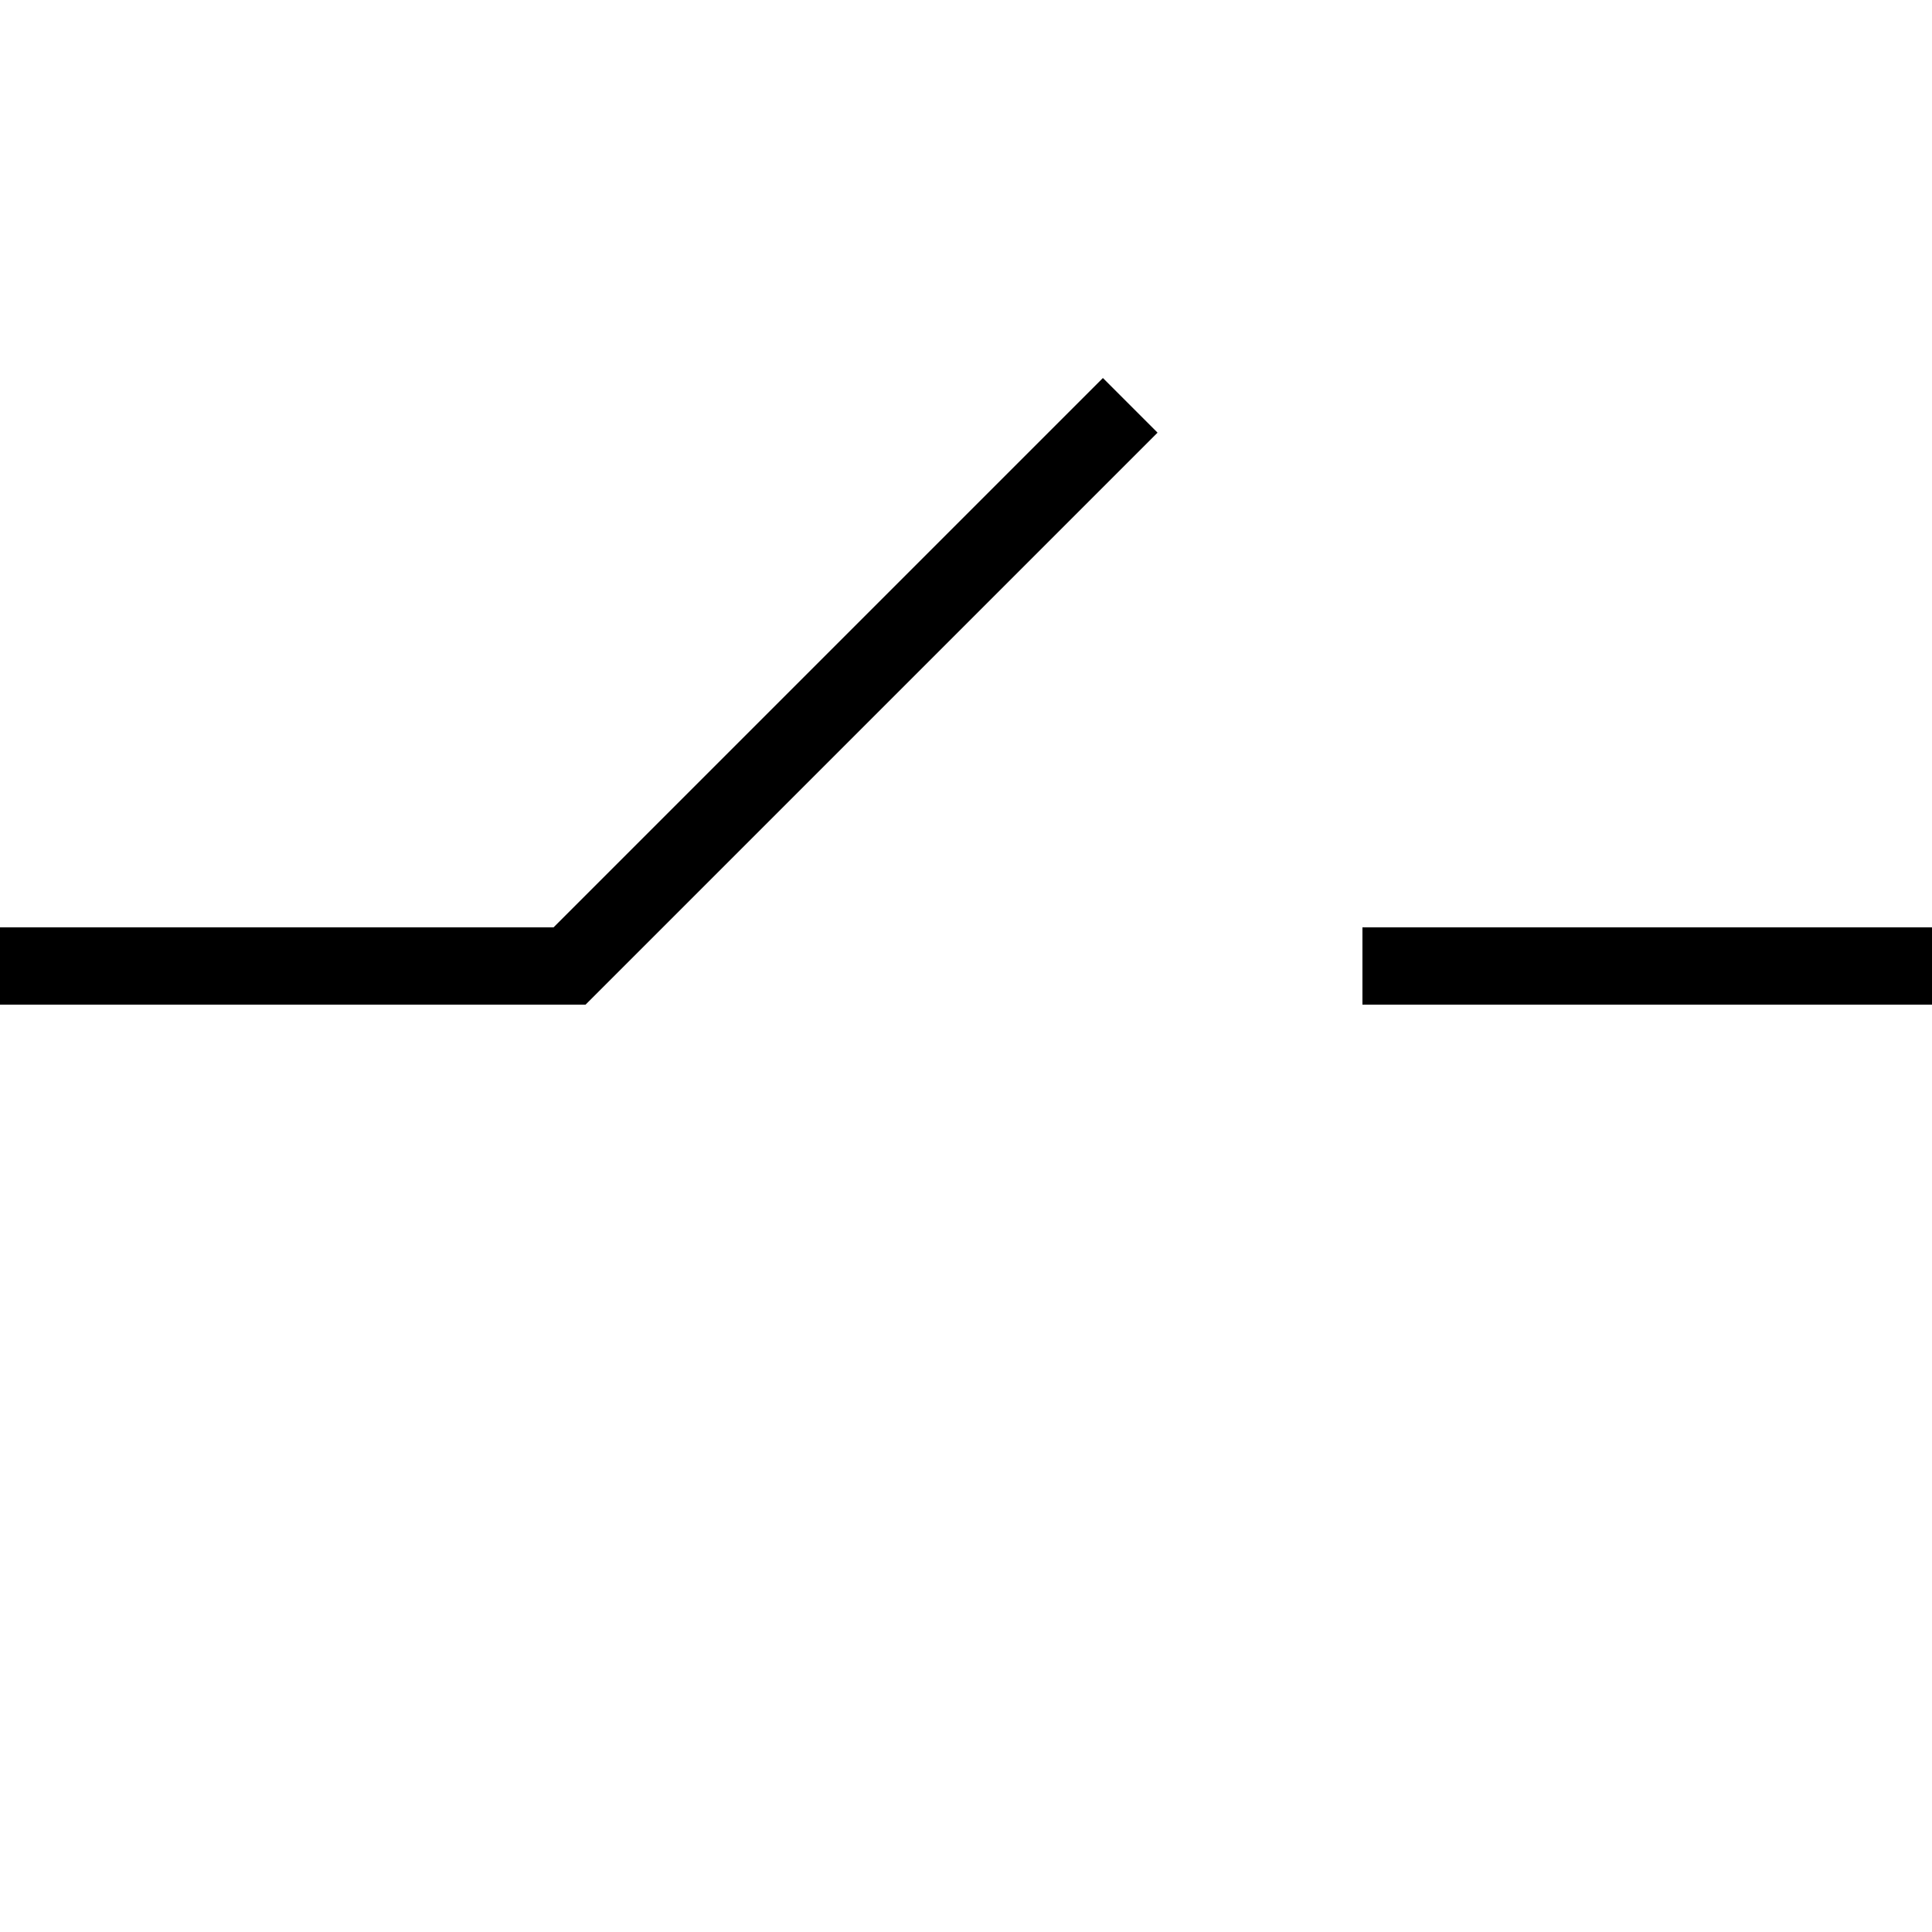
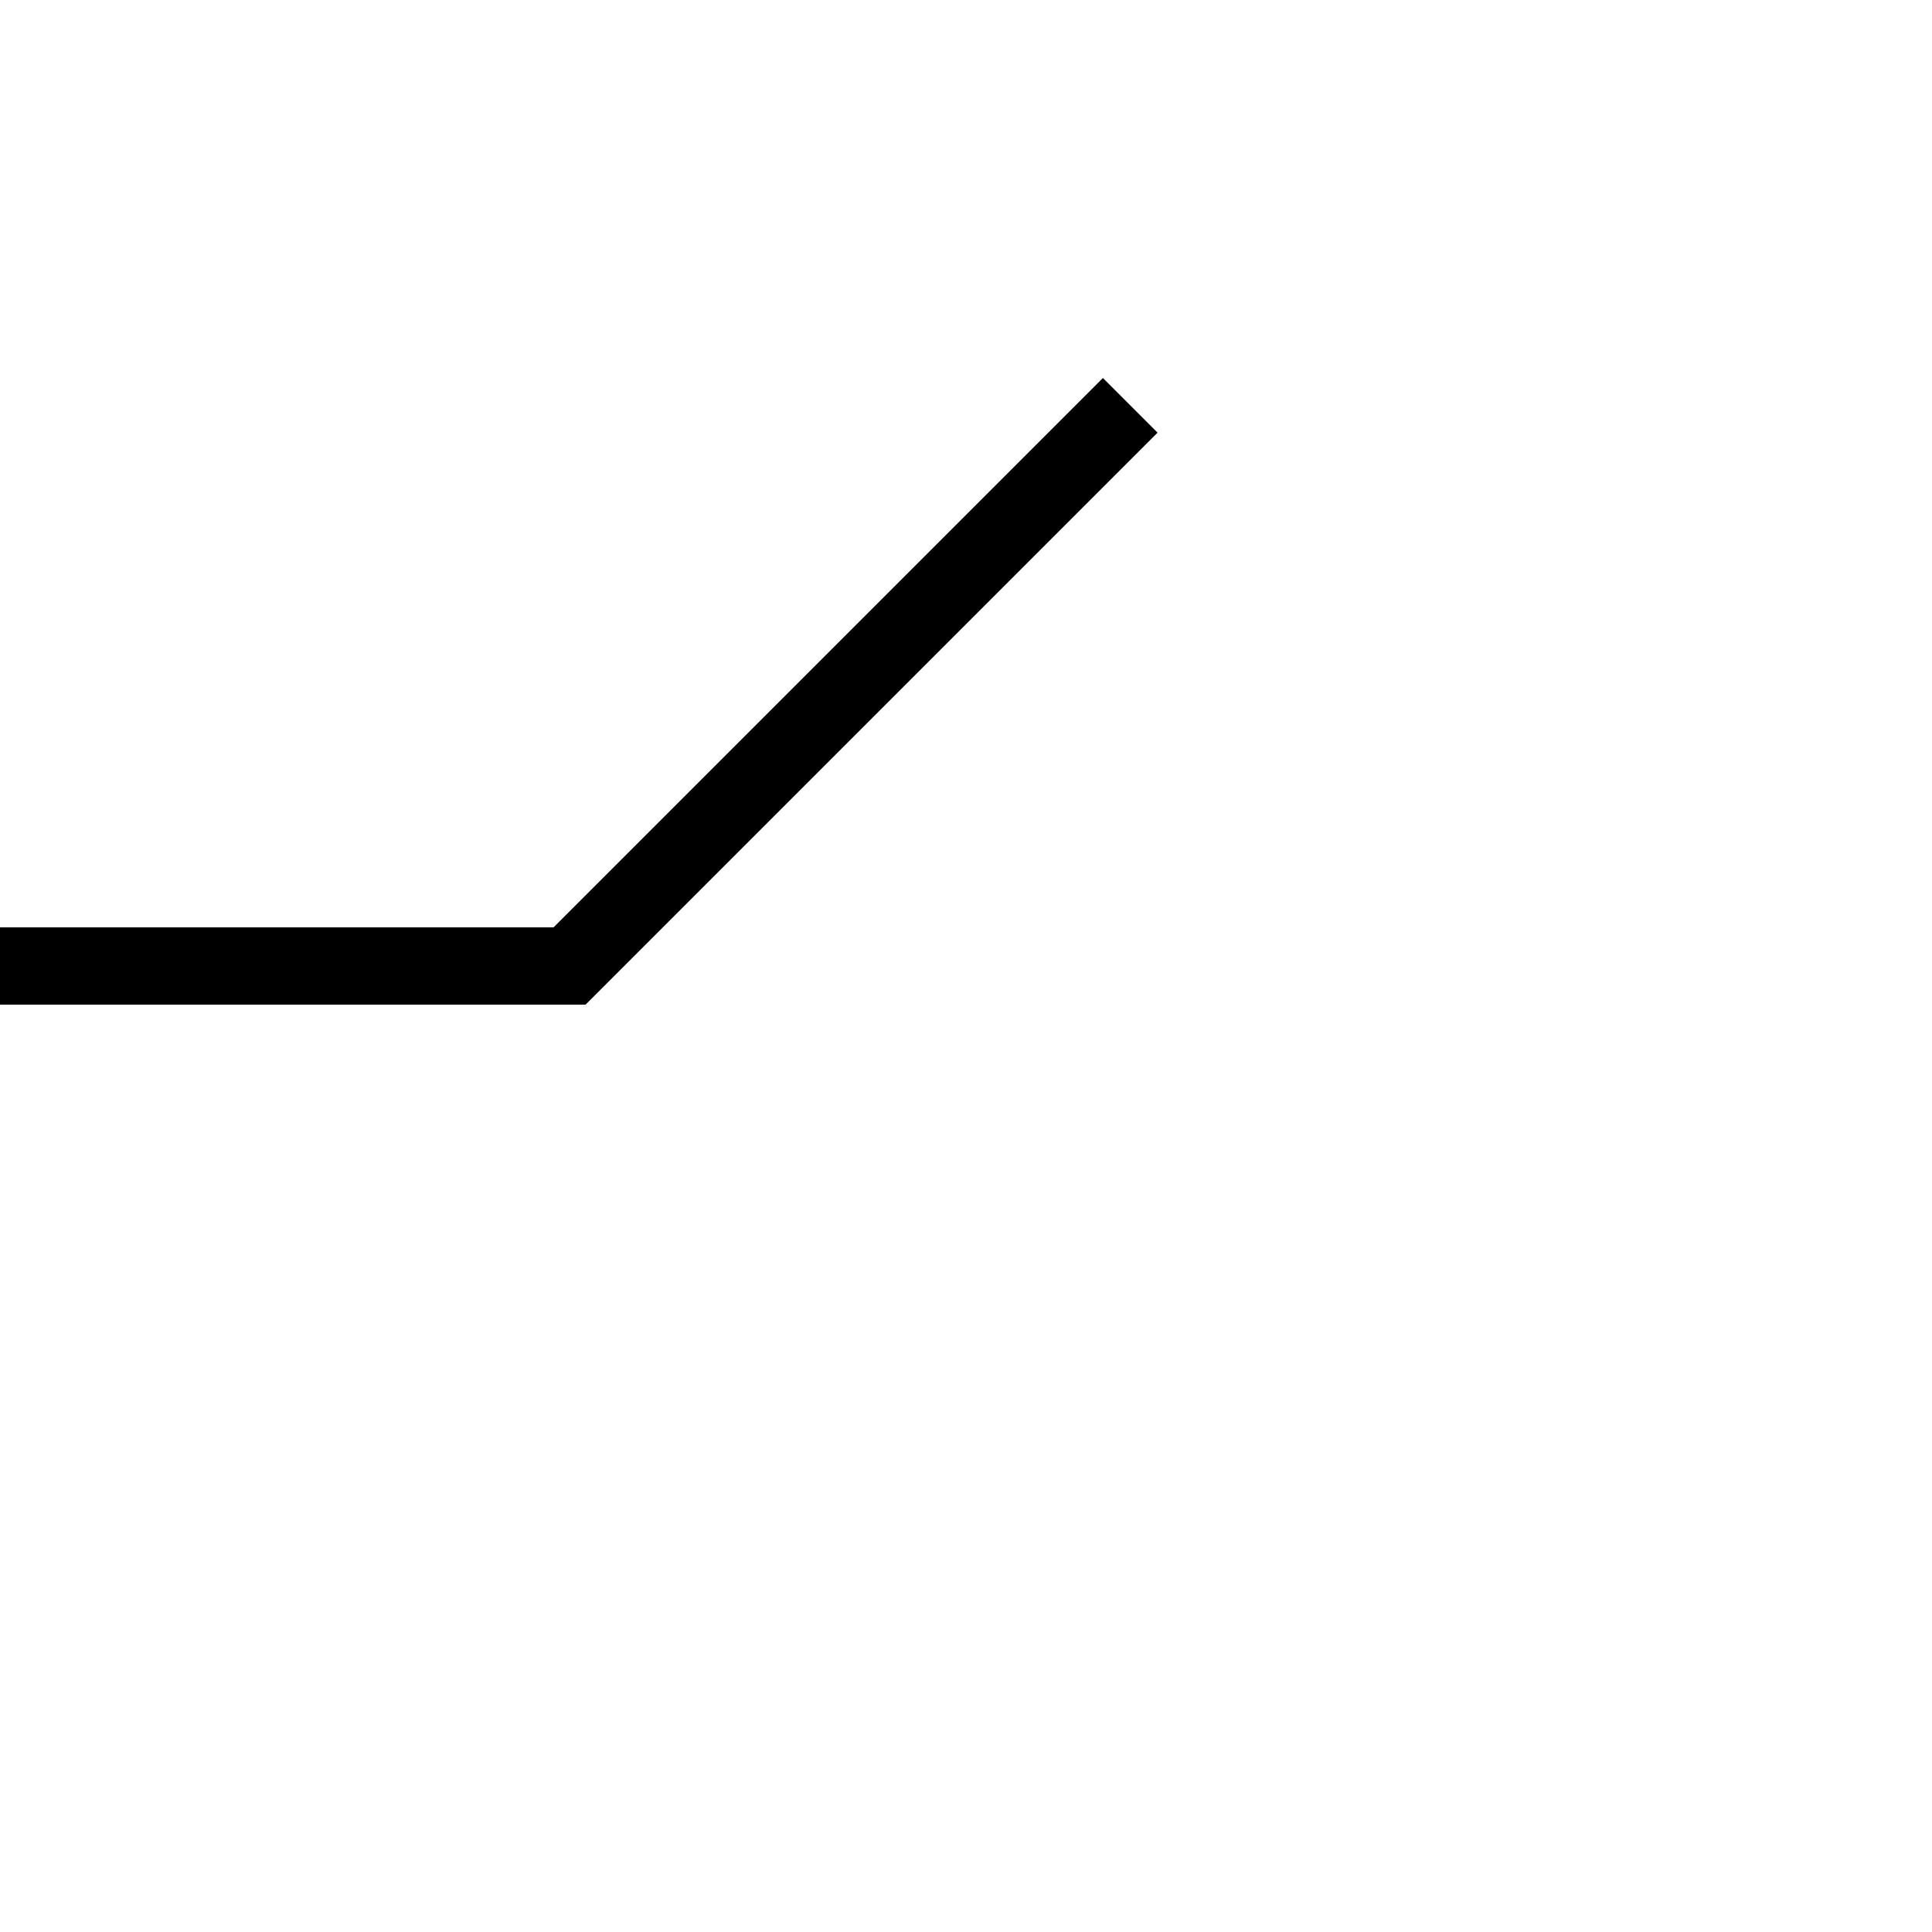
<svg xmlns="http://www.w3.org/2000/svg" id="Layer_1" data-name="Layer 1" viewBox="0 0 100 100">
  <defs>
    <style>.cls-1{fill:none;stroke:#000;stroke-miterlimit:10;stroke-width:4px;}</style>
  </defs>
-   <line class="cls-1" x1="70.52" y1="50" x2="100" y2="50" />
  <polyline class="cls-1" points="58.5 20.98 29.48 50 0 50" />
</svg>